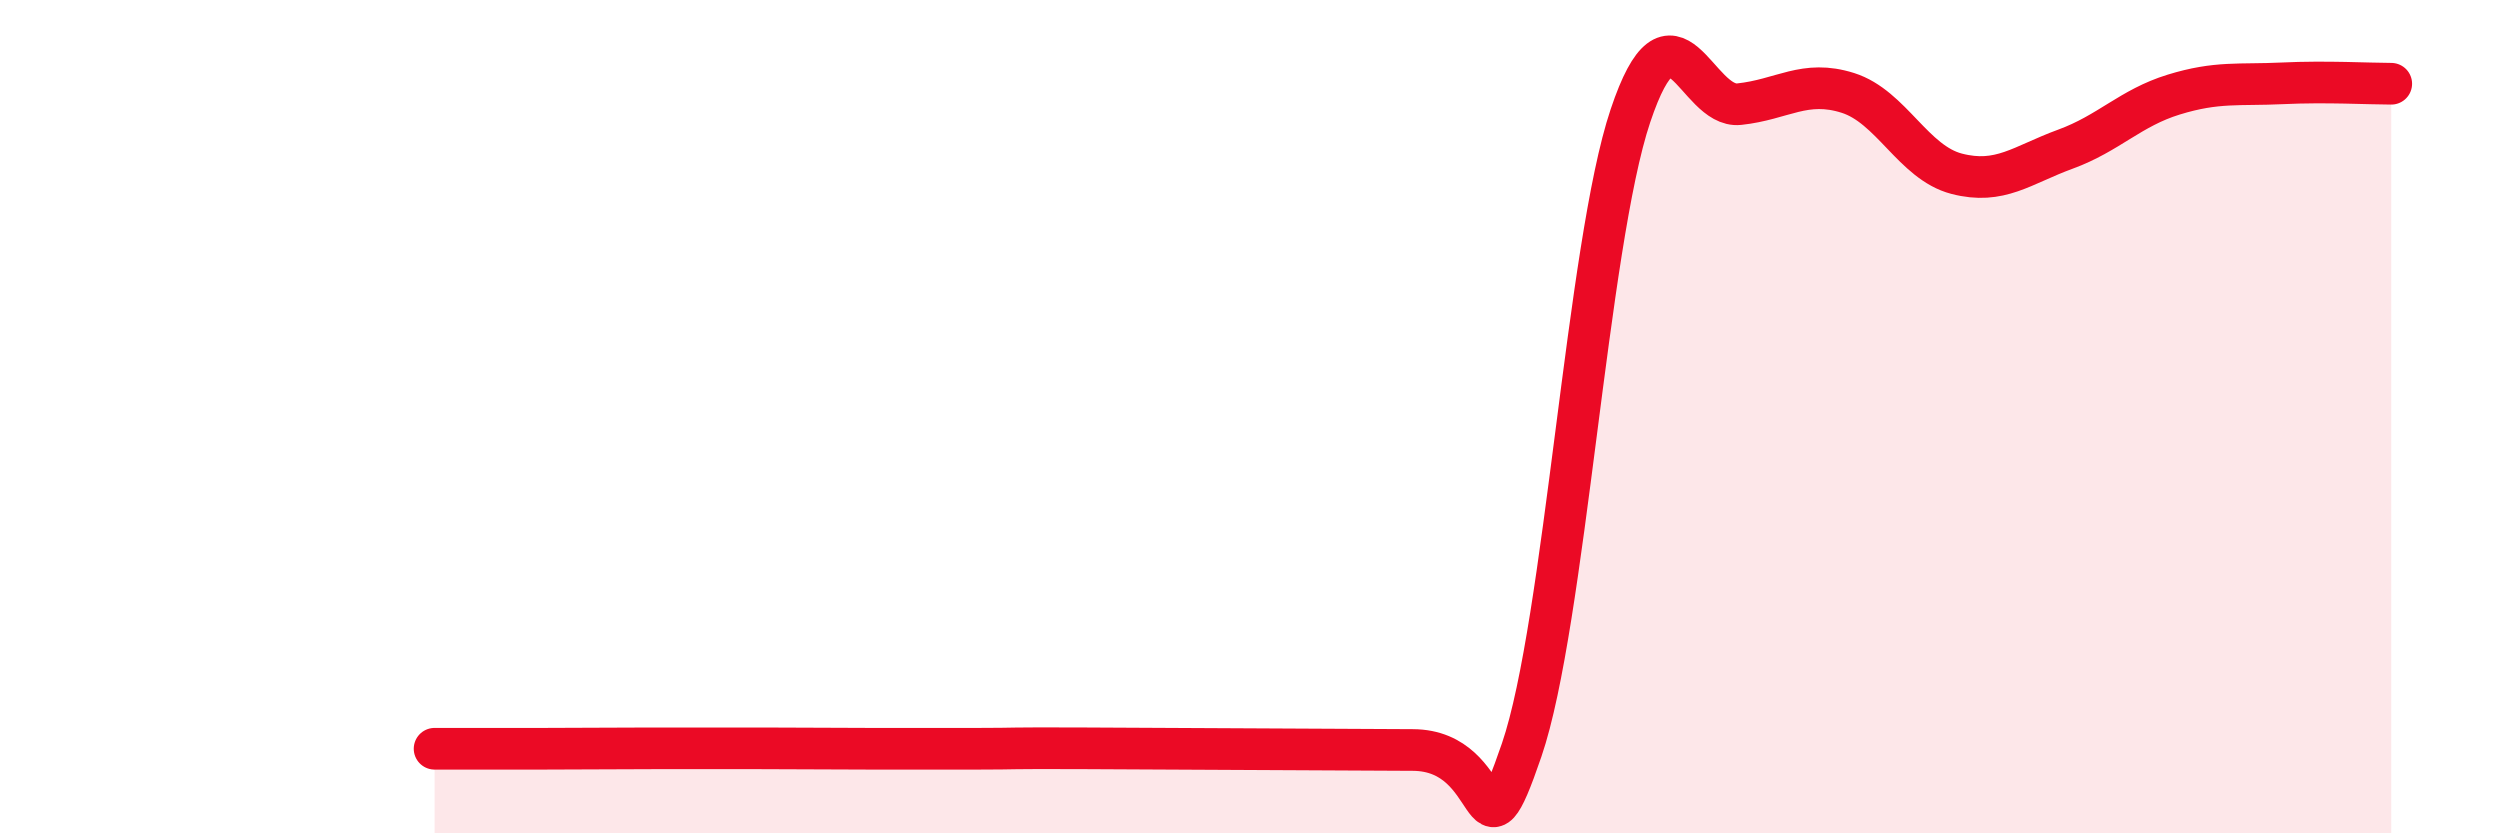
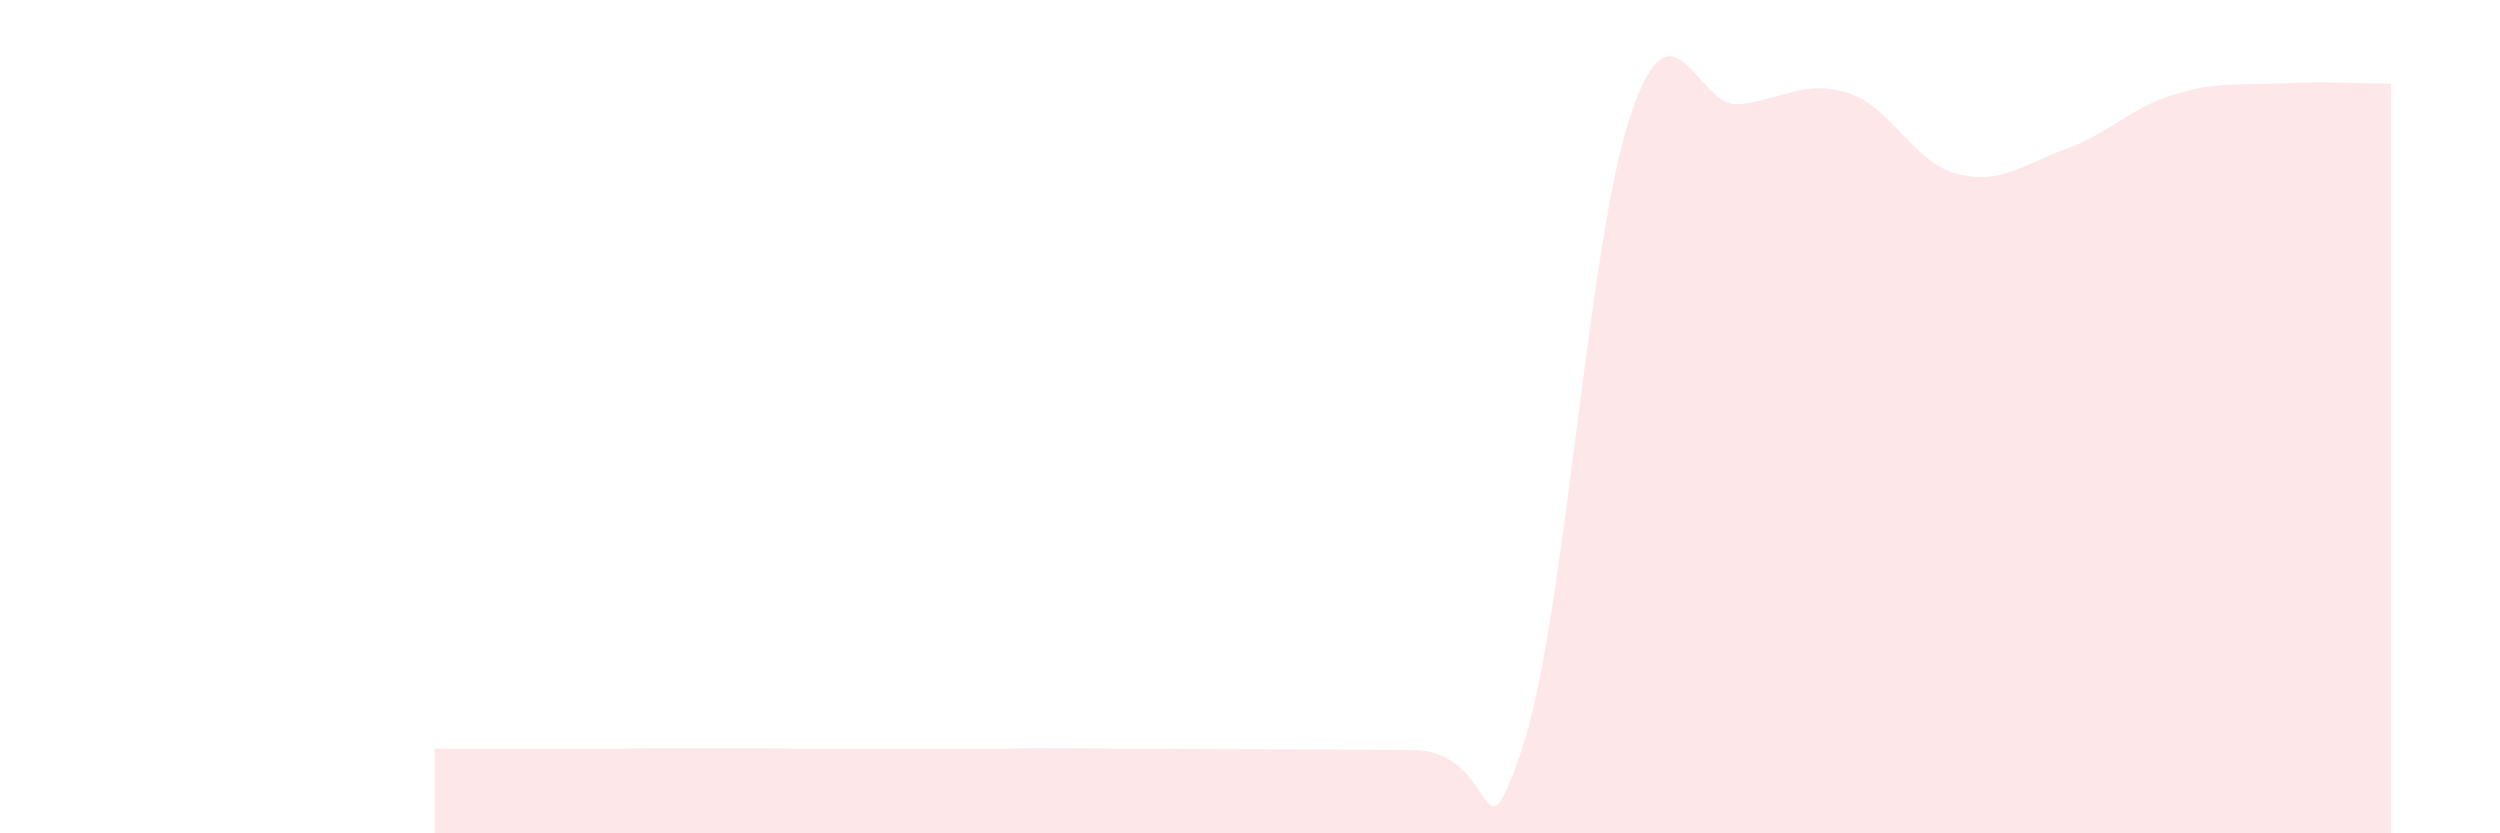
<svg xmlns="http://www.w3.org/2000/svg" width="60" height="20" viewBox="0 0 60 20">
  <path d="M 10.43,17.97 C 10.95,17.97 12,17.97 13.04,17.97 C 14.08,17.97 14.61,17.96 15.65,17.96 C 16.69,17.96 17.22,17.96 18.26,17.96 C 19.3,17.96 19.83,17.97 20.87,17.97 C 21.91,17.97 22.44,17.97 23.48,17.97 C 24.52,17.97 24,17.95 26.09,17.96 C 28.18,17.97 31.82,17.99 33.91,18 C 36,18.01 35.48,21.04 36.52,18 C 37.56,14.96 38.09,5.88 39.13,2.78 C 40.17,-0.32 40.7,2.61 41.74,2.5 C 42.78,2.39 43.31,1.9 44.35,2.23 C 45.39,2.56 45.92,3.9 46.96,4.17 C 48,4.44 48.53,3.96 49.57,3.58 C 50.61,3.2 51.13,2.59 52.17,2.27 C 53.21,1.95 53.74,2.05 54.78,2 C 55.82,1.95 56.87,2.01 57.39,2.01L57.39 20L10.43 20Z" fill="#EB0A25" opacity="0.1" stroke-linecap="round" stroke-linejoin="round" />
-   <path d="M 10.43,17.97 C 10.95,17.97 12,17.97 13.04,17.97 C 14.08,17.97 14.61,17.96 15.65,17.96 C 16.69,17.96 17.22,17.96 18.26,17.96 C 19.3,17.96 19.83,17.97 20.87,17.97 C 21.91,17.97 22.44,17.97 23.48,17.97 C 24.52,17.97 24,17.95 26.09,17.96 C 28.18,17.97 31.82,17.99 33.91,18 C 36,18.01 35.48,21.04 36.52,18 C 37.56,14.96 38.09,5.88 39.13,2.78 C 40.17,-0.32 40.7,2.61 41.74,2.5 C 42.78,2.39 43.31,1.9 44.35,2.23 C 45.39,2.56 45.92,3.9 46.96,4.17 C 48,4.44 48.53,3.96 49.57,3.58 C 50.61,3.2 51.13,2.59 52.17,2.27 C 53.21,1.95 53.74,2.05 54.78,2 C 55.82,1.95 56.87,2.01 57.39,2.01" stroke="#EB0A25" stroke-width="1" fill="none" stroke-linecap="round" stroke-linejoin="round" />
</svg>